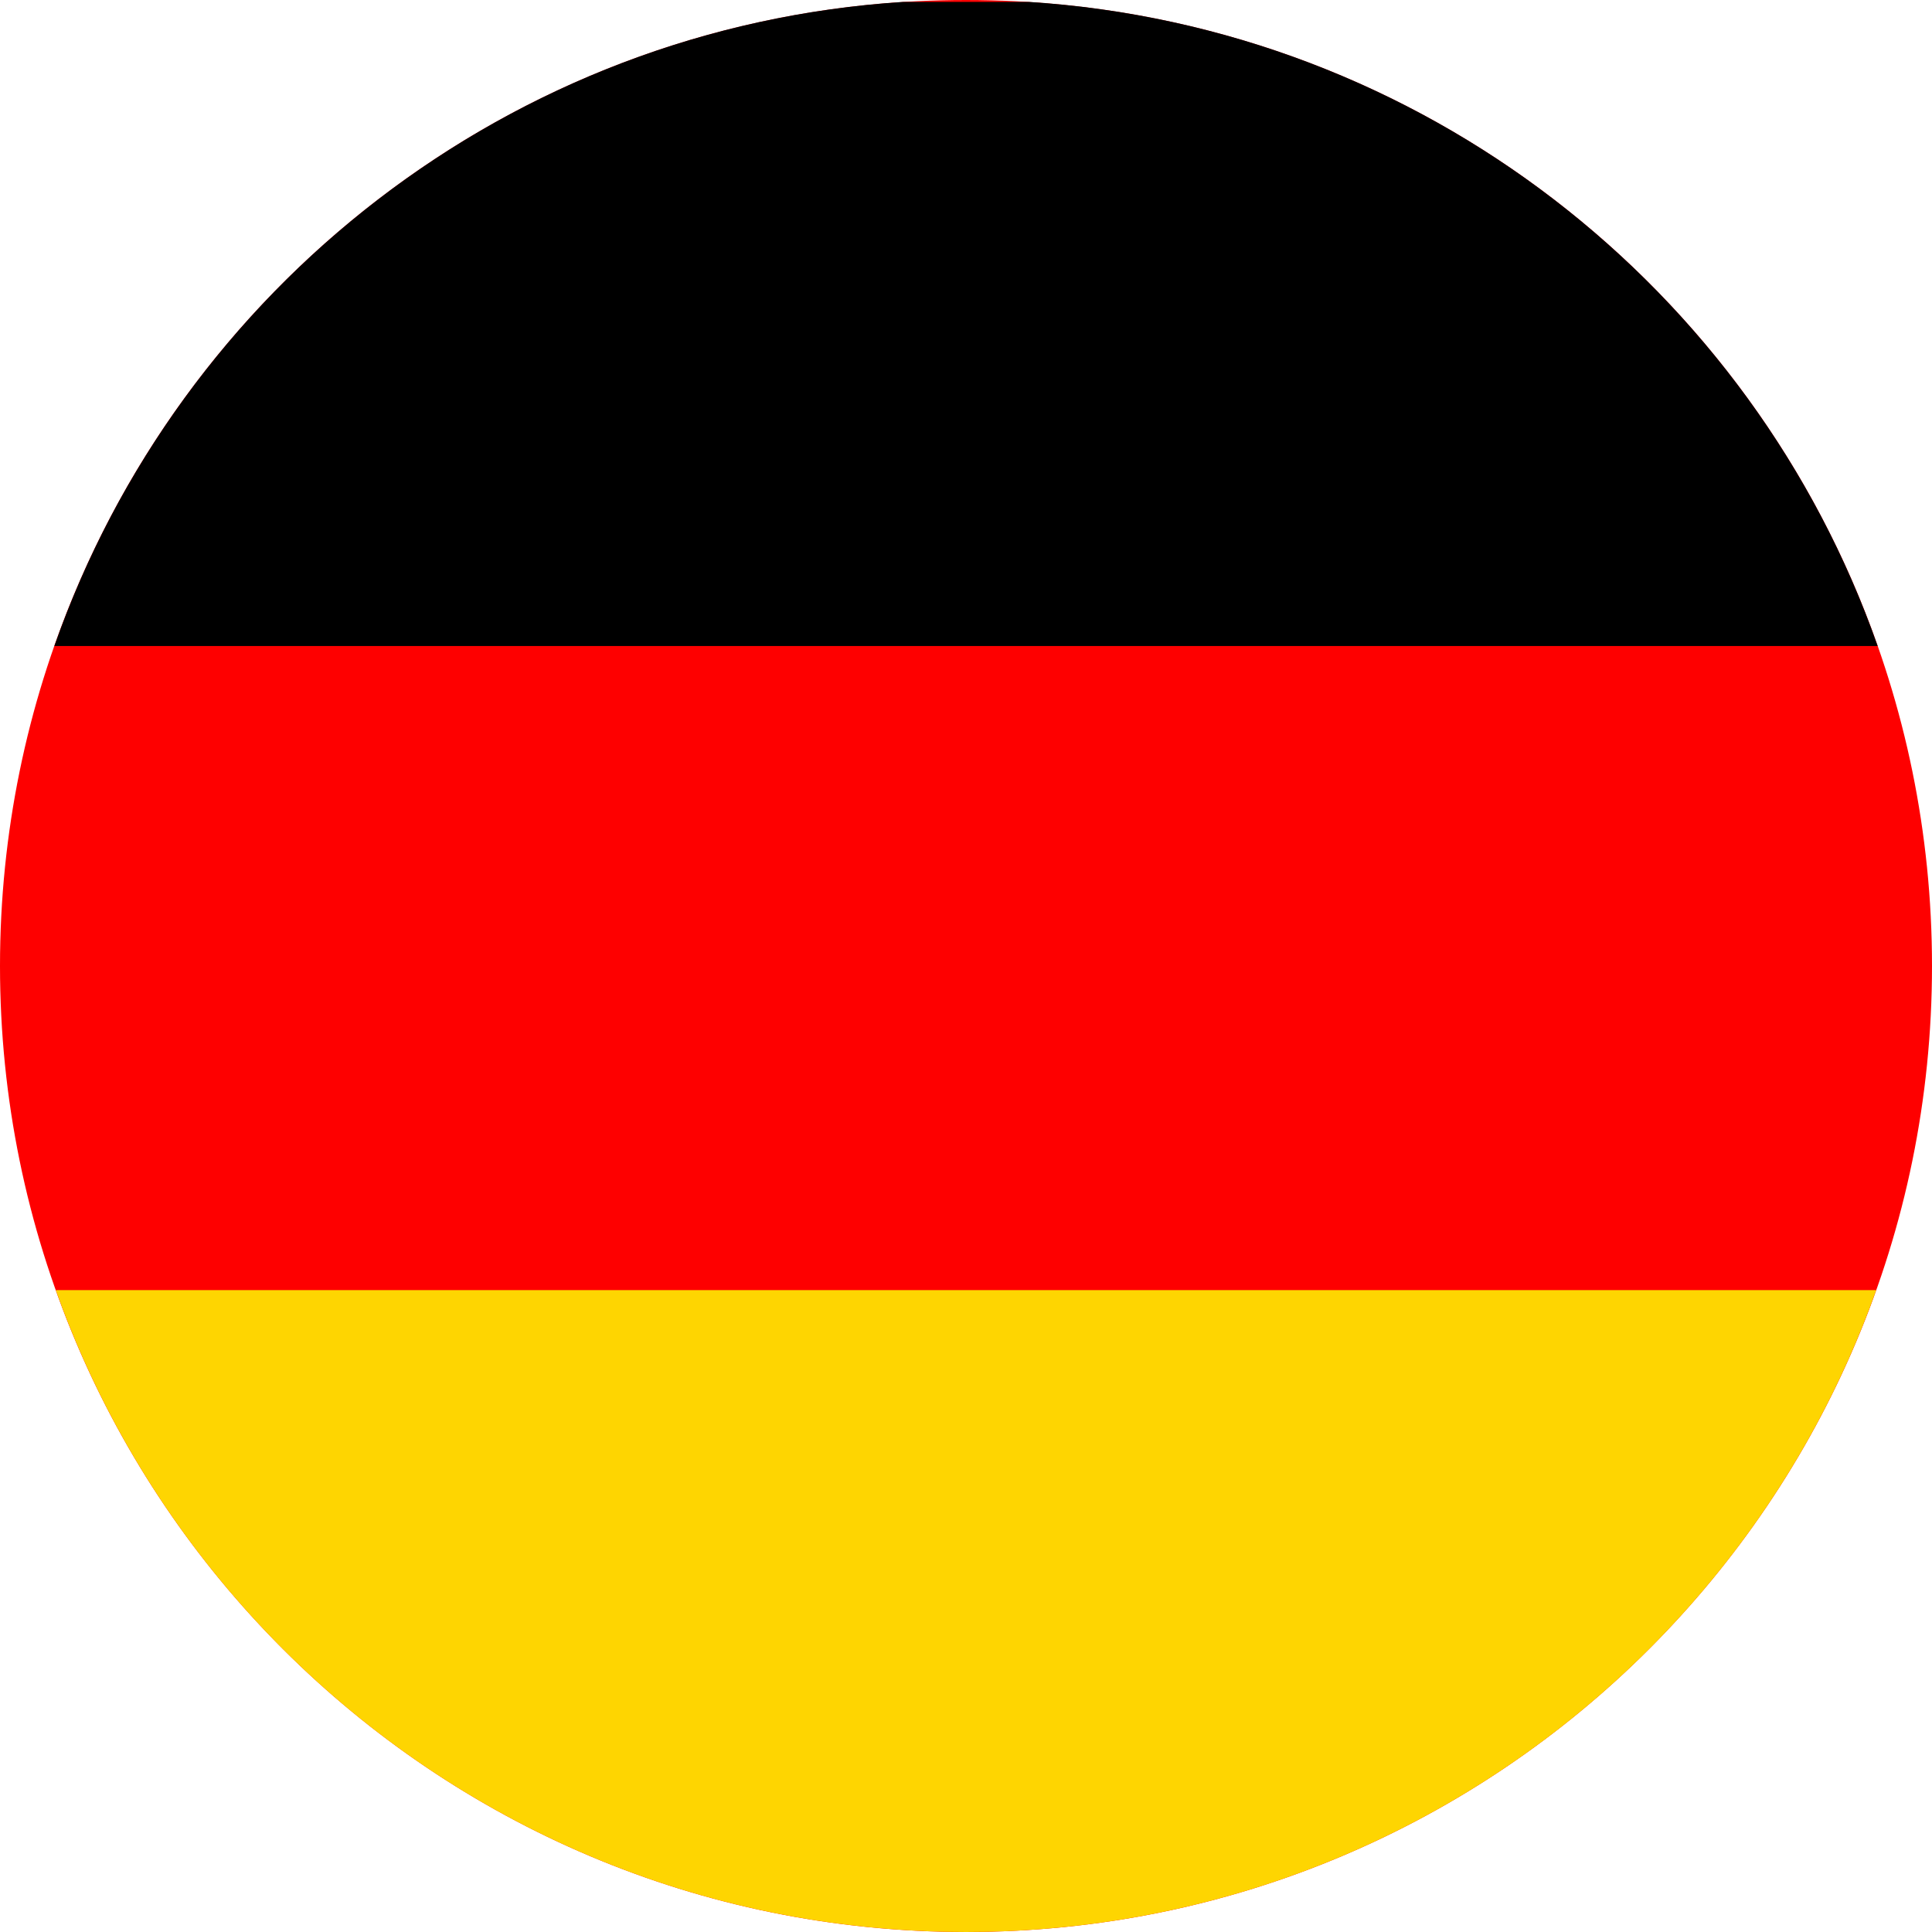
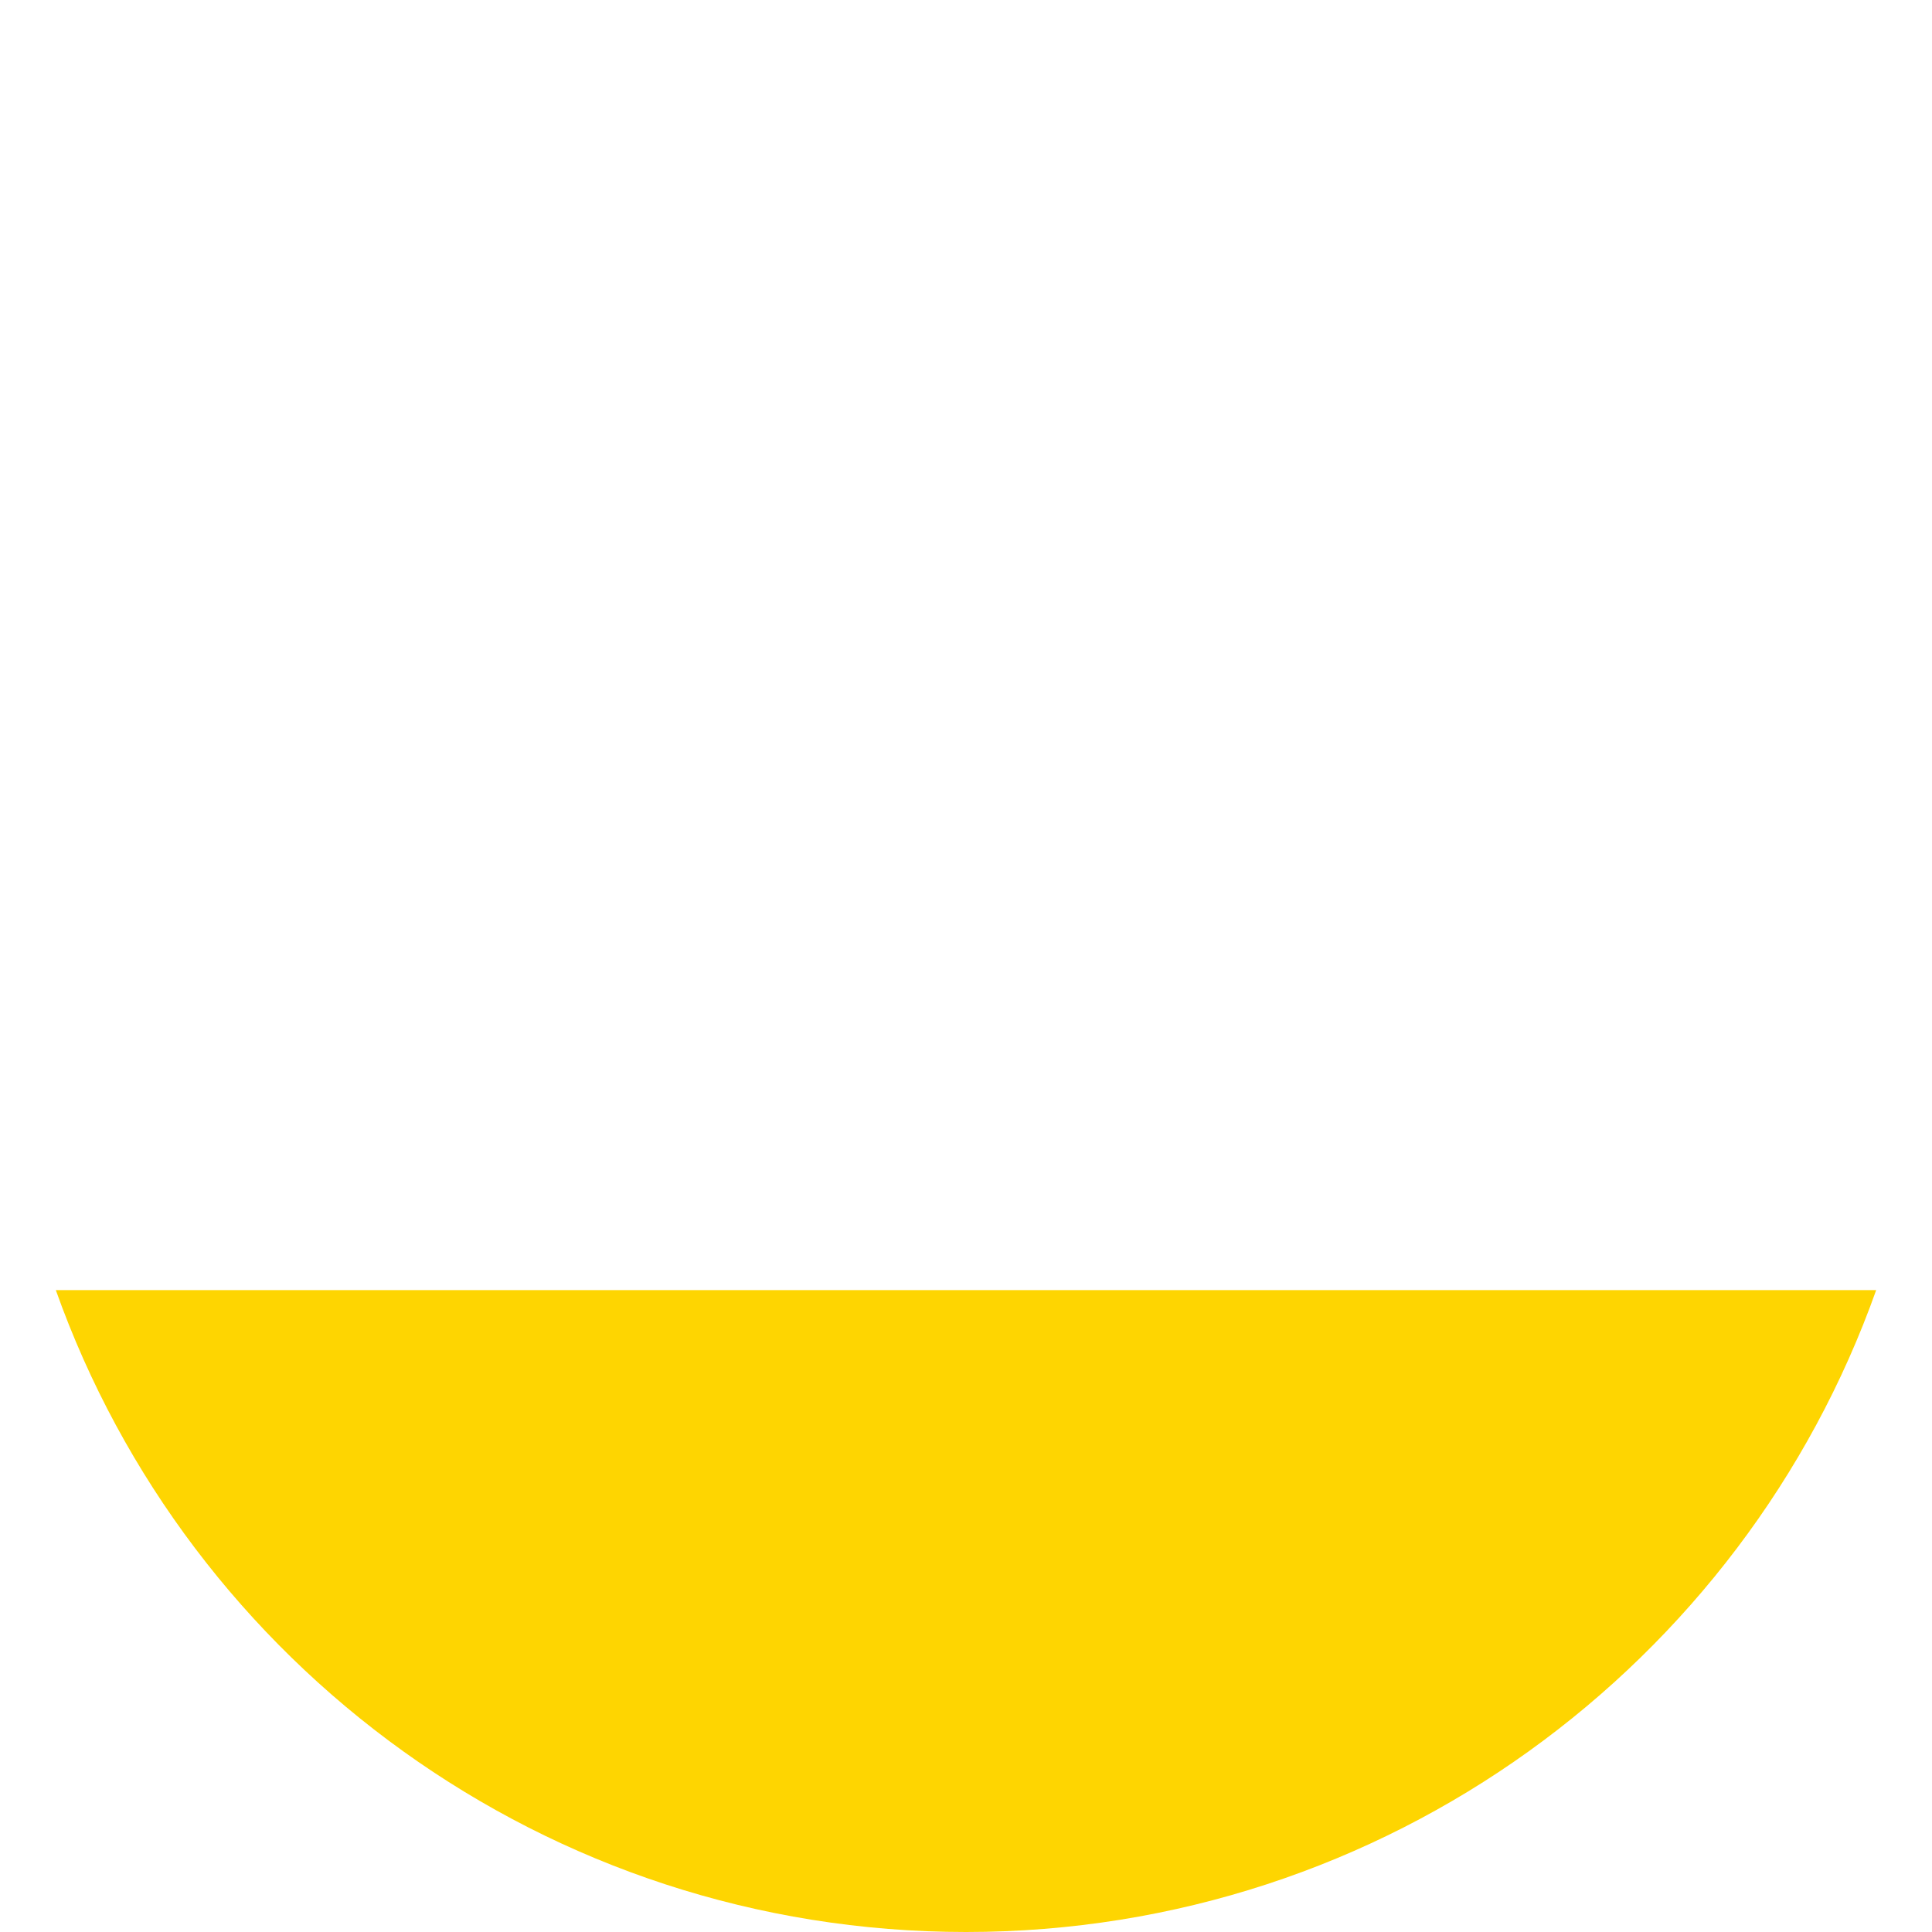
<svg xmlns="http://www.w3.org/2000/svg" width="38" height="38" viewBox="0 0 38 38" fill="none">
  <g clip-path="url(#clip0_11_112)">
-     <path d="M19 38C29.493 38 38 29.493 38 19C38 8.507 29.493 0 19 0C8.507 0 0 8.507 0 19C0 29.493 8.507 38 19 38Z" fill="#FE0000" />
-     <path d="M36.931 12.706H1.069C3.533 5.678 10.02 0.534 17.768 0.037H20.232C27.98 0.534 34.467 5.678 36.931 12.706Z" fill="black" />
    <path d="M36.902 25.375C34.289 32.73 27.261 38 19 38C10.739 38 3.711 32.73 1.098 25.375H36.902Z" fill="#FED501" />
  </g>
  <defs>
    <clipPath id="clip0_11_112">
      <rect width="38" height="38" fill="white" />
    </clipPath>
  </defs>
</svg>